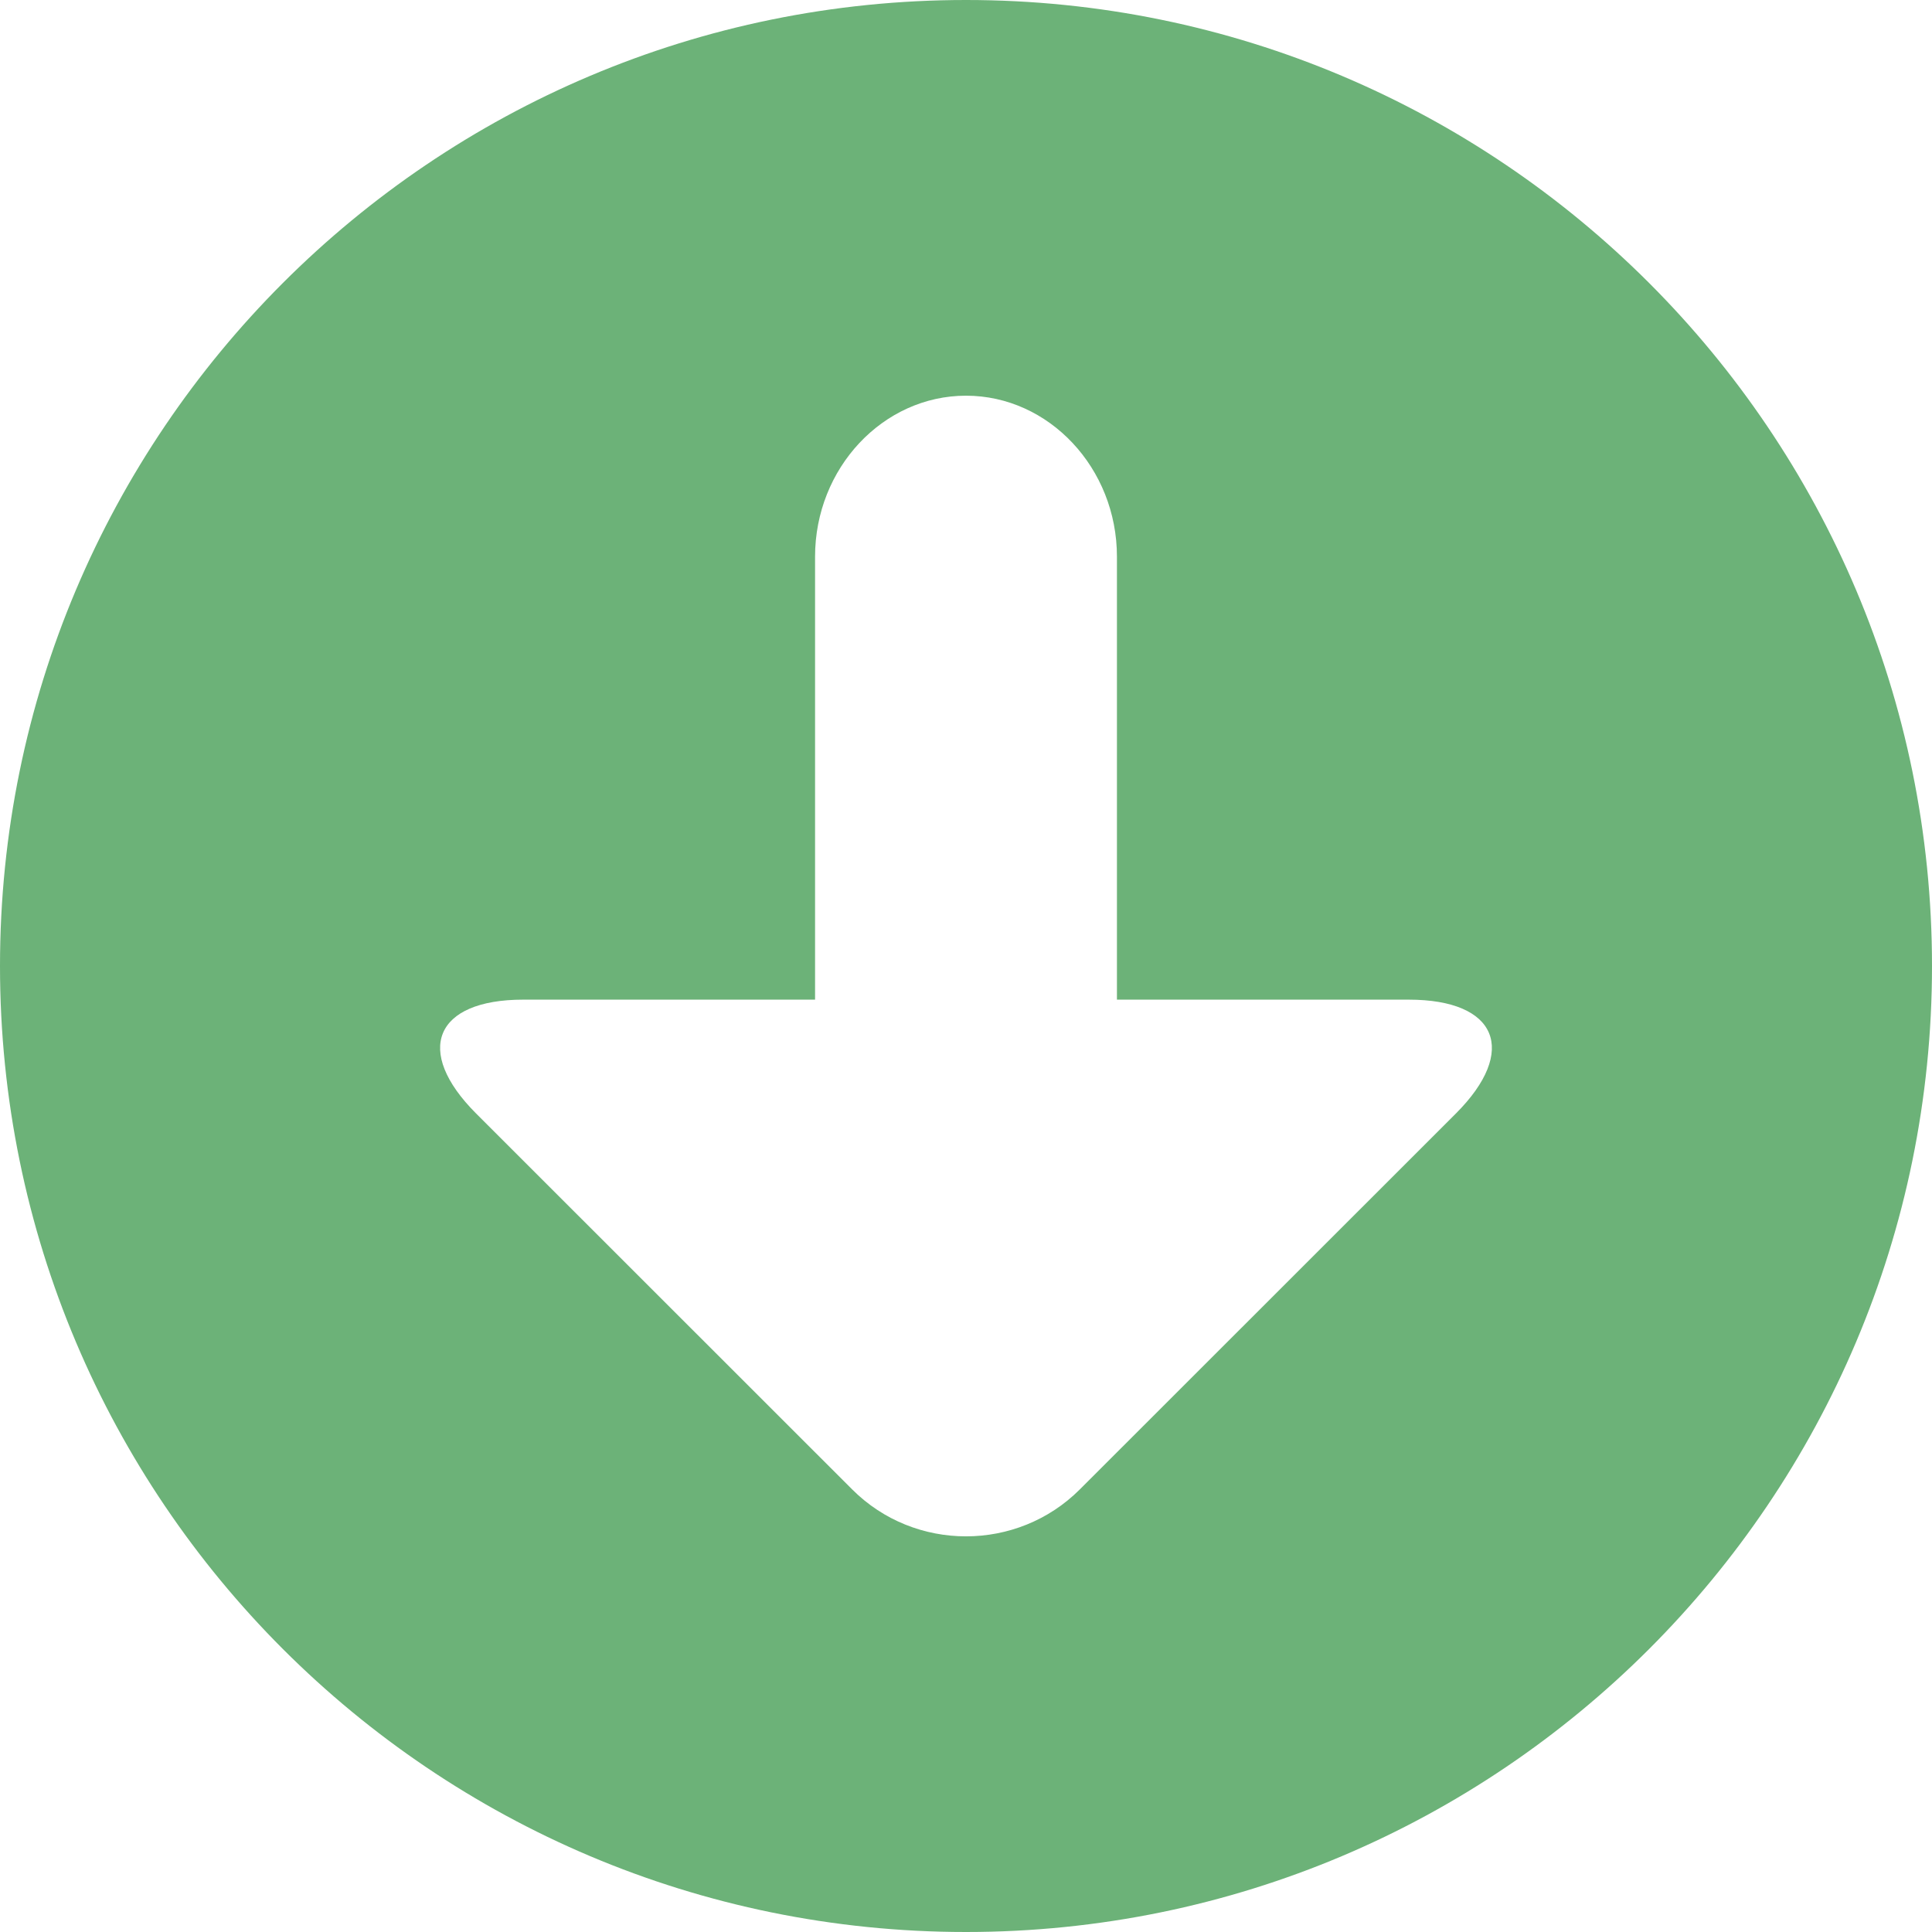
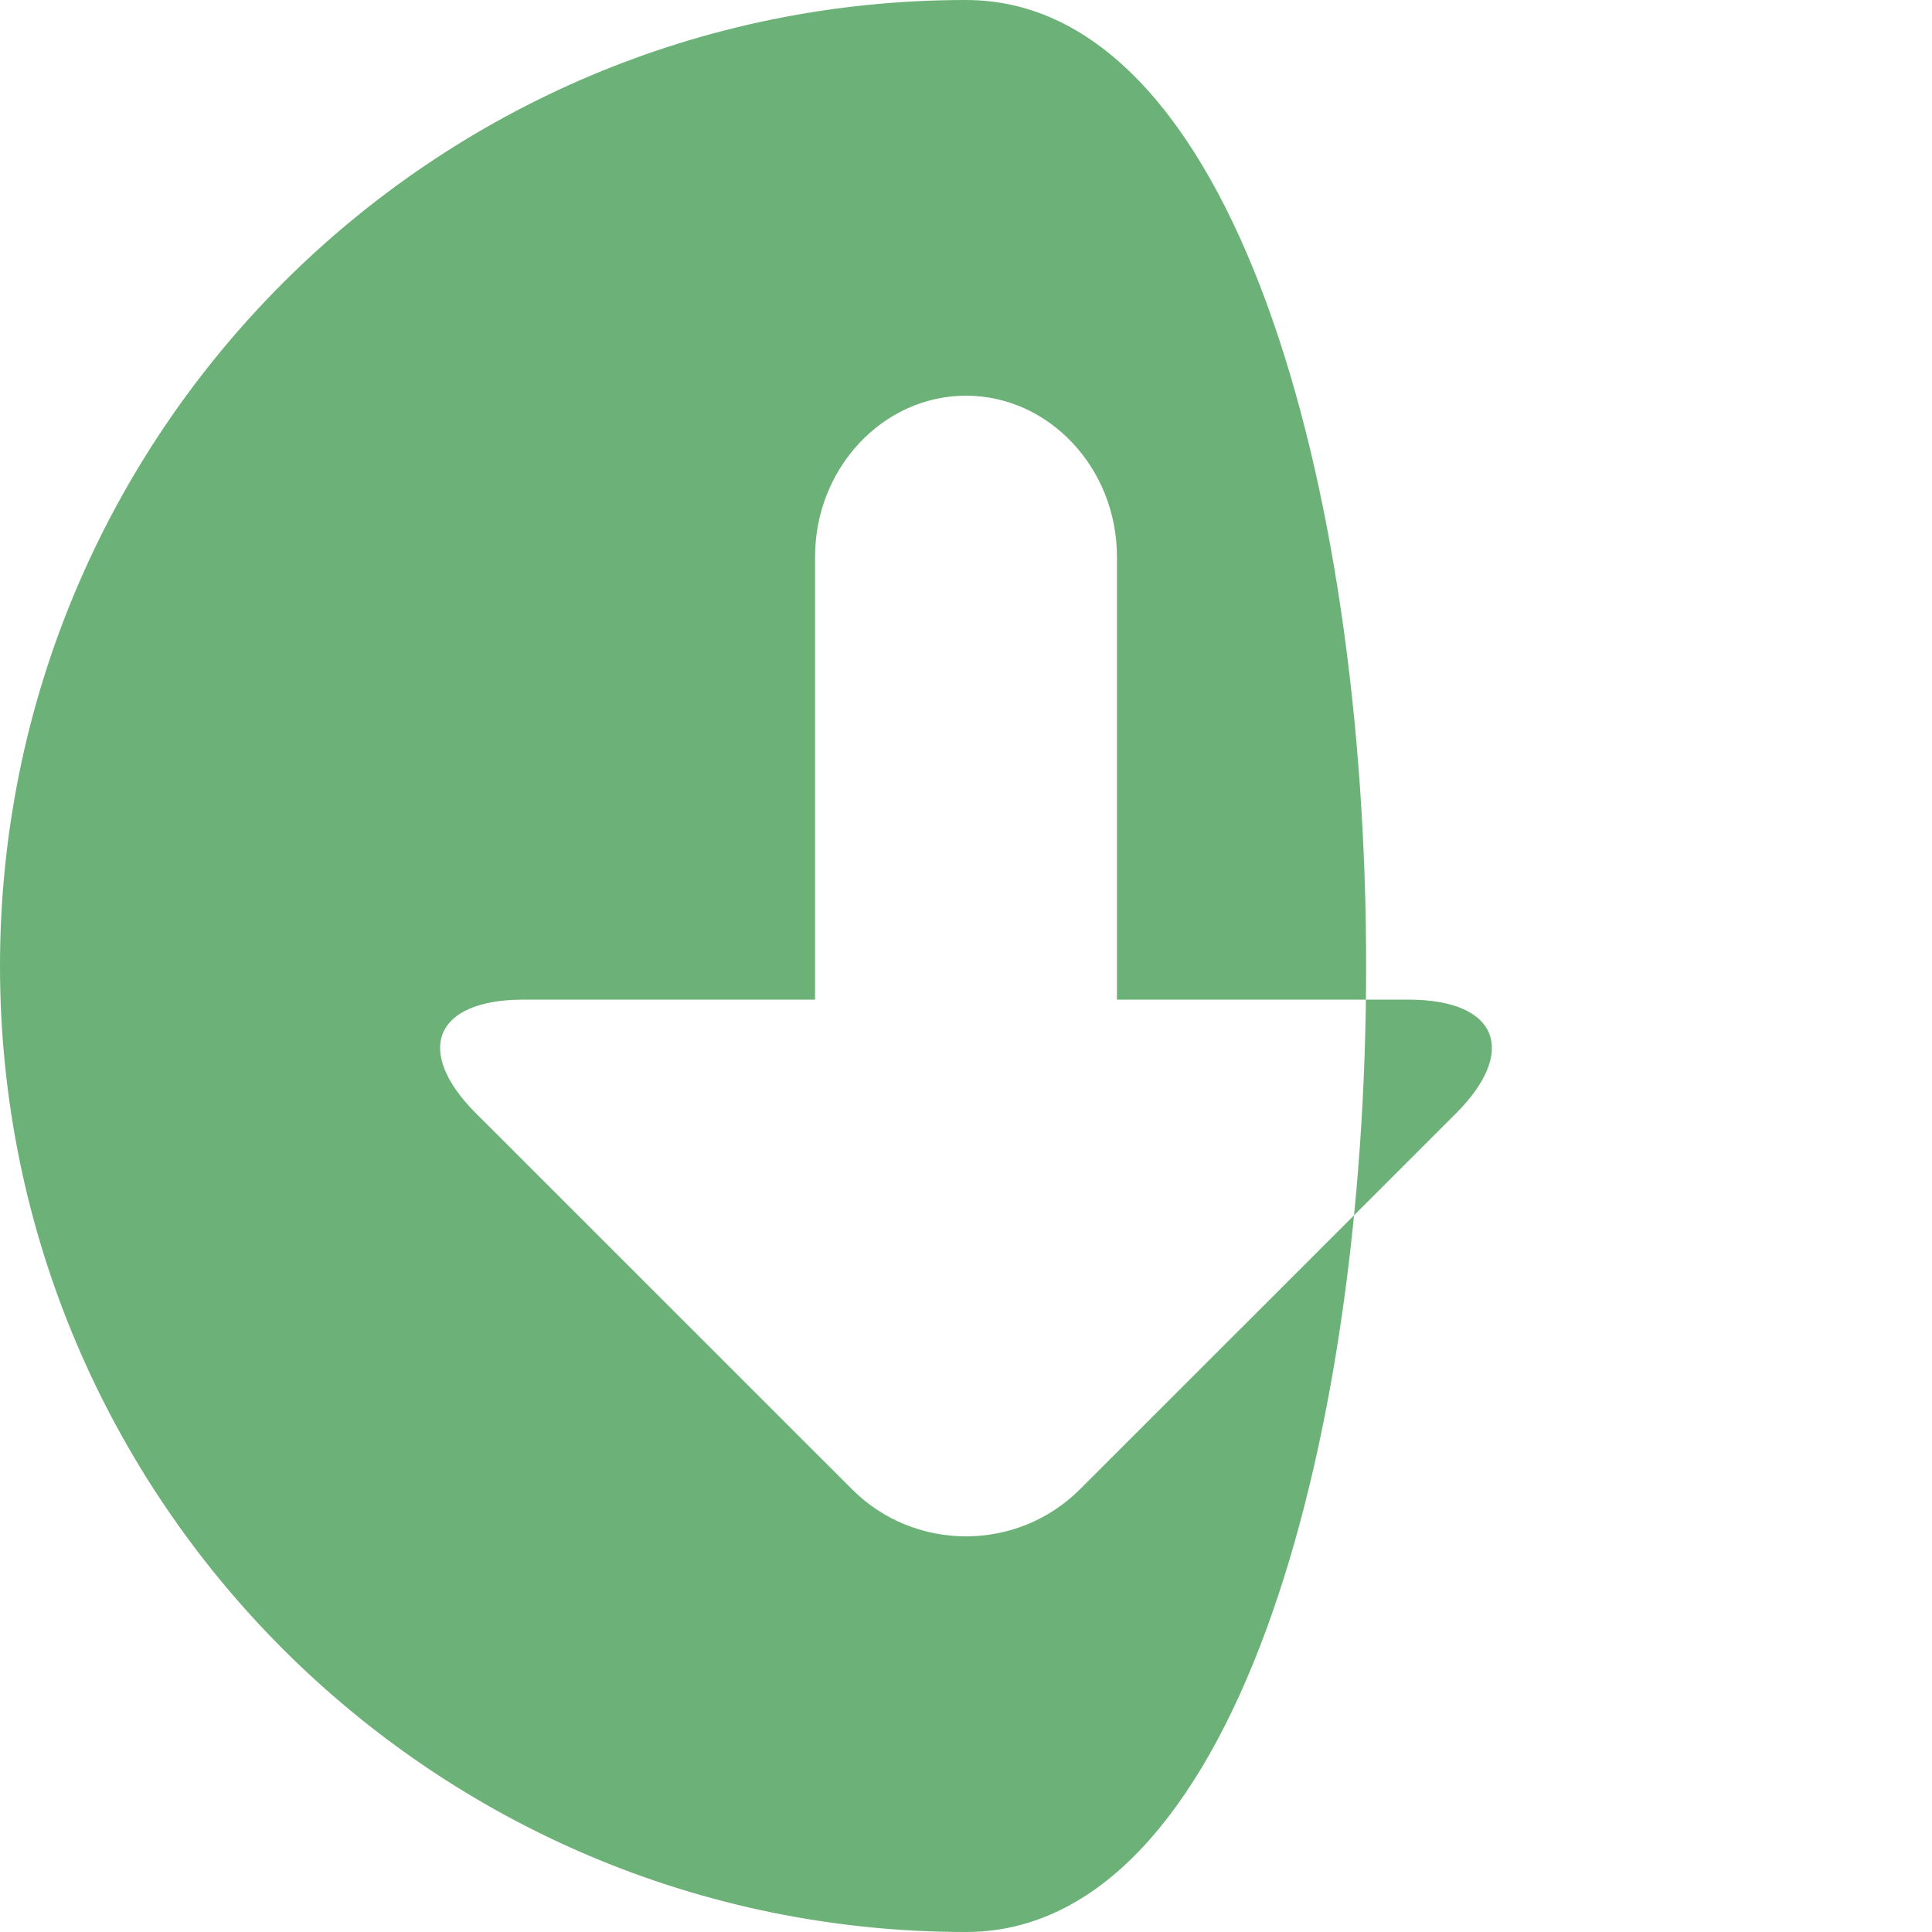
<svg xmlns="http://www.w3.org/2000/svg" version="1.1" x="0px" y="0px" viewBox="17 176.375 48 48" enable-background="new 17 176.375 48 48" xml:space="preserve" aria-hidden="true" width="48px" height="48px" style="fill:url(#CerosGradient_id5be770dbc);">
  <defs>
    <linearGradient class="cerosgradient" data-cerosgradient="true" id="CerosGradient_id5be770dbc" gradientUnits="userSpaceOnUse" x1="50%" y1="100%" x2="50%" y2="0%">
      <stop offset="0%" stop-color="#6CB278" />
      <stop offset="100%" stop-color="#6CB278" />
    </linearGradient>
    <linearGradient />
  </defs>
-   <path fill="#000000" d="M41,176.375c-13.255,0-24,10.745-24,24s10.745,24,24,24s24-10.745,24-24S54.255,176.375,41,176.375z   M53.172,204.039l-9.344,9.34c-1.555,1.555-4.102,1.555-5.656,0l-9.344-9.34c-1.555-1.557-1.028-2.828,1.172-2.828h7.25v-11.006  c0-2.199,1.688-3.999,3.75-3.999c2.062,0,3.75,1.8,3.75,3.999v11.006H52C54.2,201.211,54.727,202.482,53.172,204.039z" style="fill:url(#CerosGradient_id5be770dbc);" />
+   <path fill="#000000" d="M41,176.375c-13.255,0-24,10.745-24,24s10.745,24,24,24S54.255,176.375,41,176.375z   M53.172,204.039l-9.344,9.34c-1.555,1.555-4.102,1.555-5.656,0l-9.344-9.34c-1.555-1.557-1.028-2.828,1.172-2.828h7.25v-11.006  c0-2.199,1.688-3.999,3.75-3.999c2.062,0,3.75,1.8,3.75,3.999v11.006H52C54.2,201.211,54.727,202.482,53.172,204.039z" style="fill:url(#CerosGradient_id5be770dbc);" />
</svg>